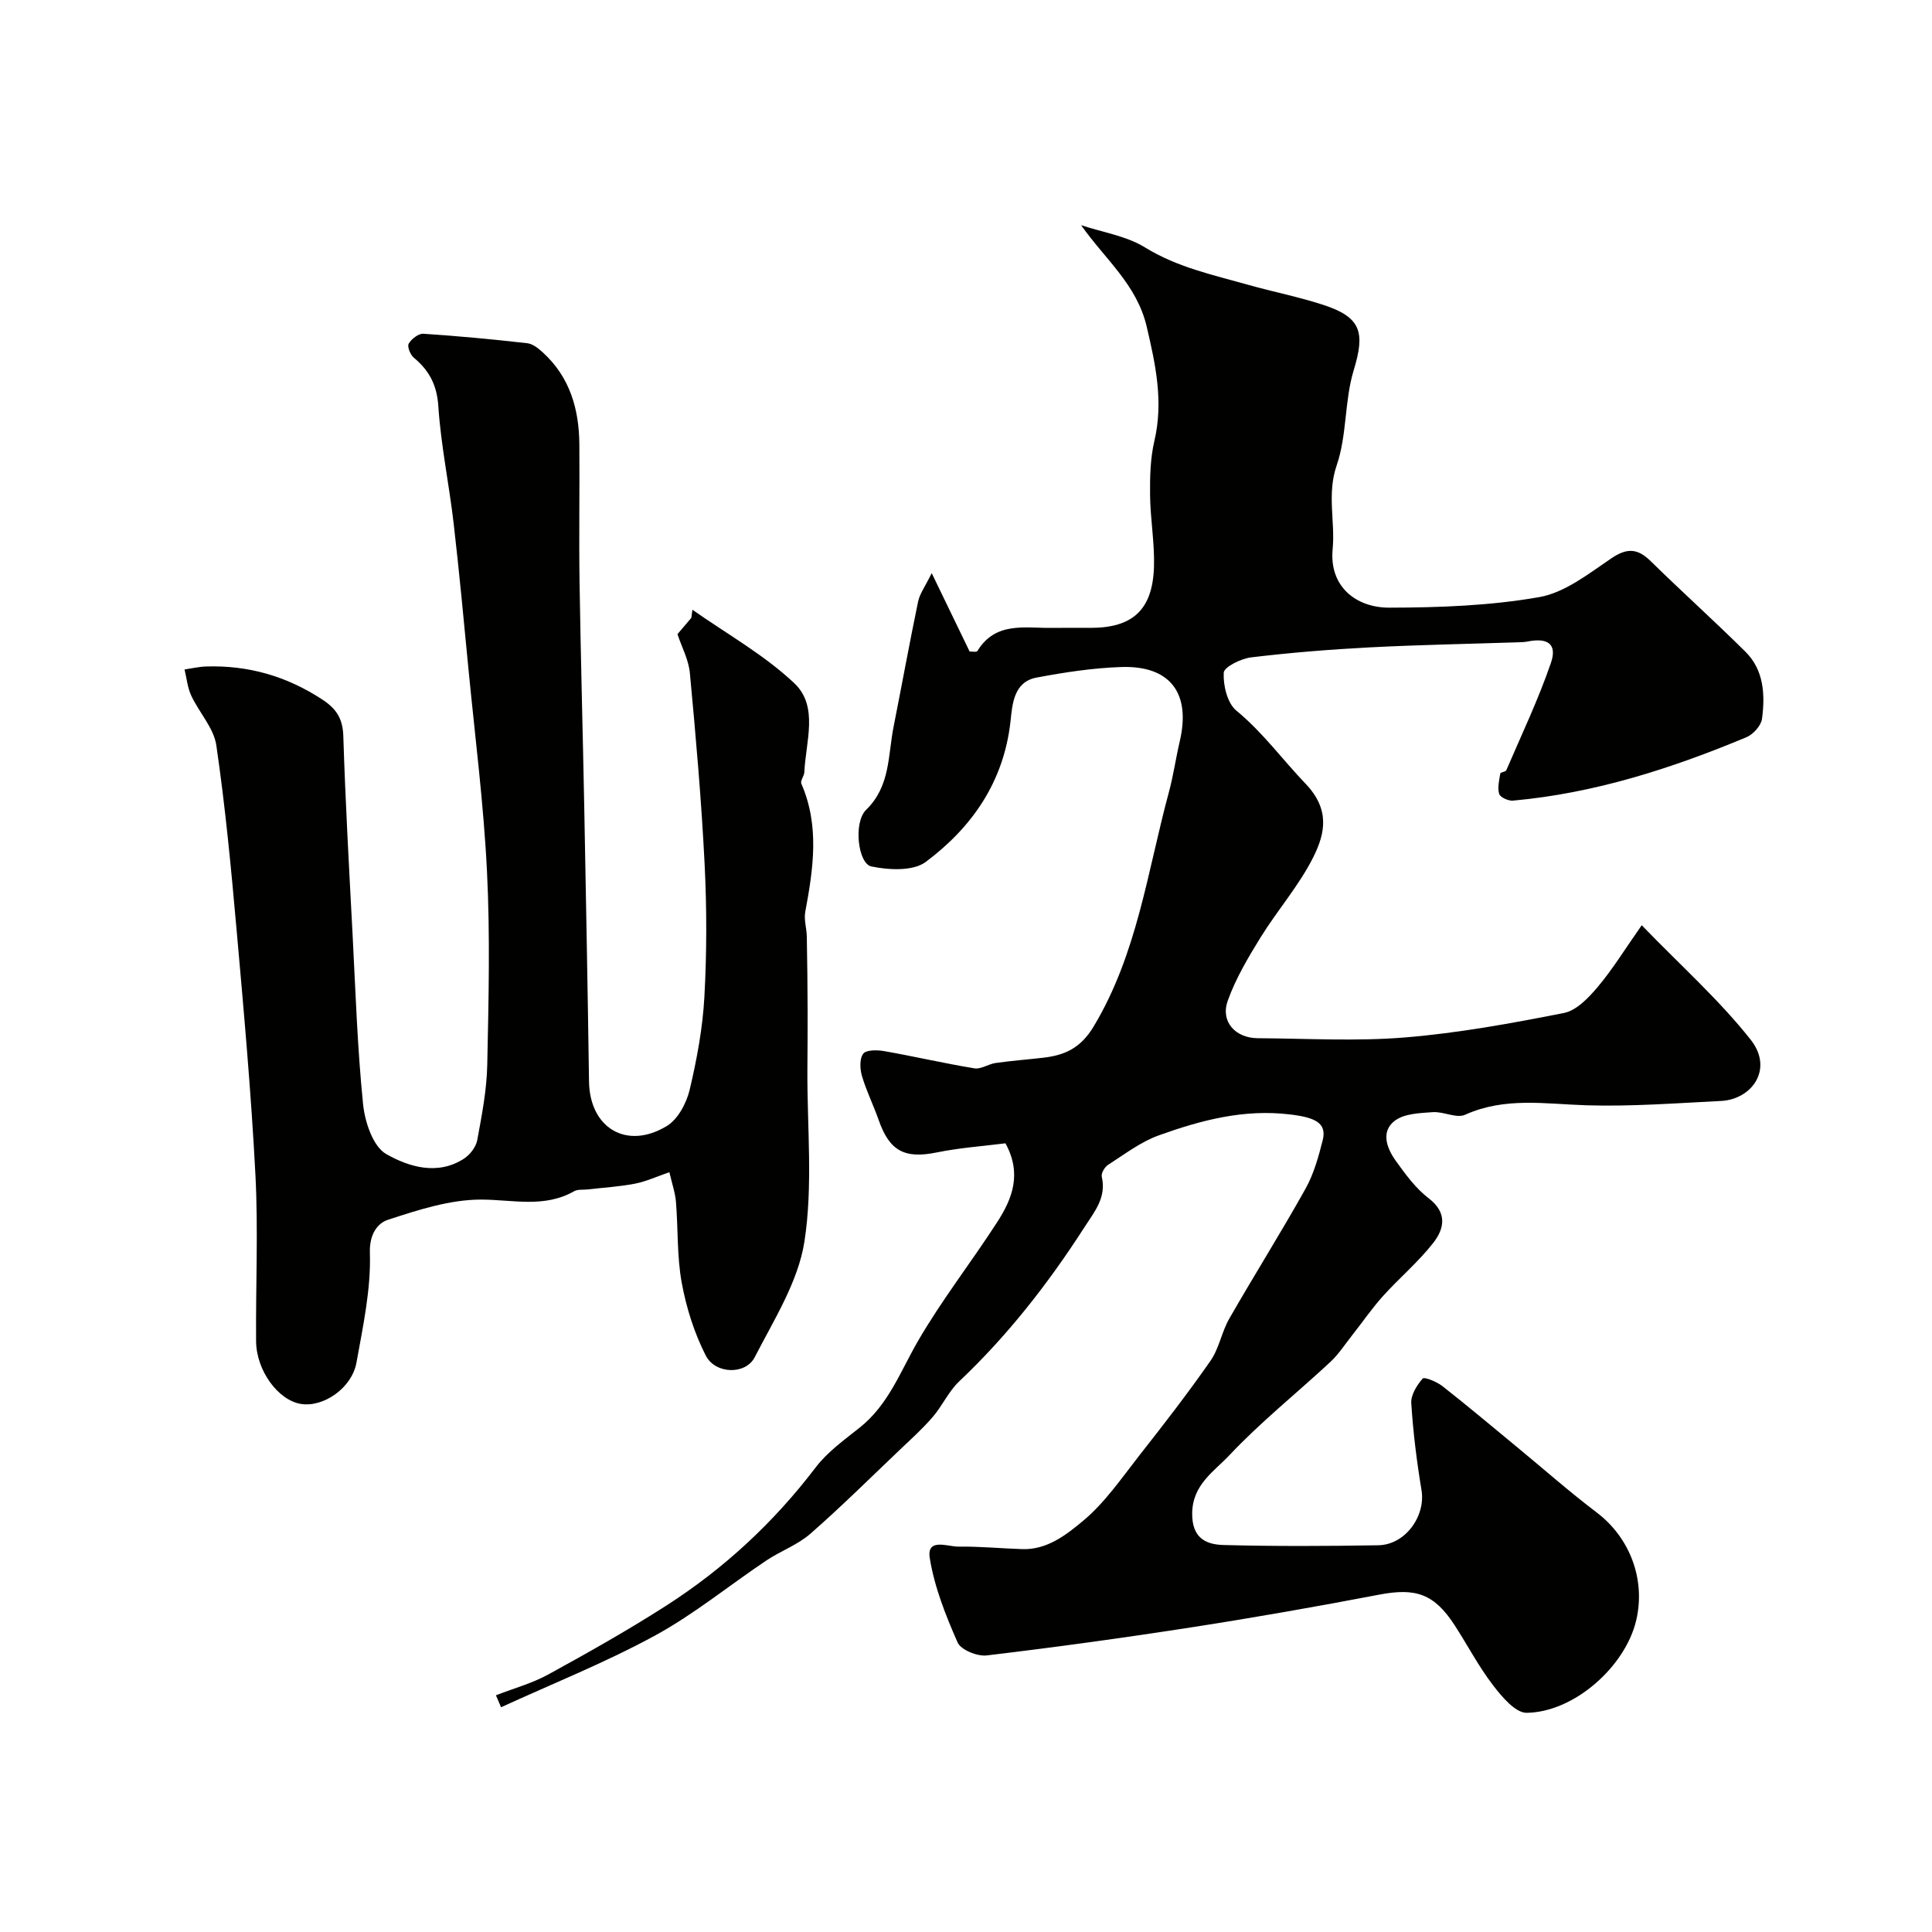
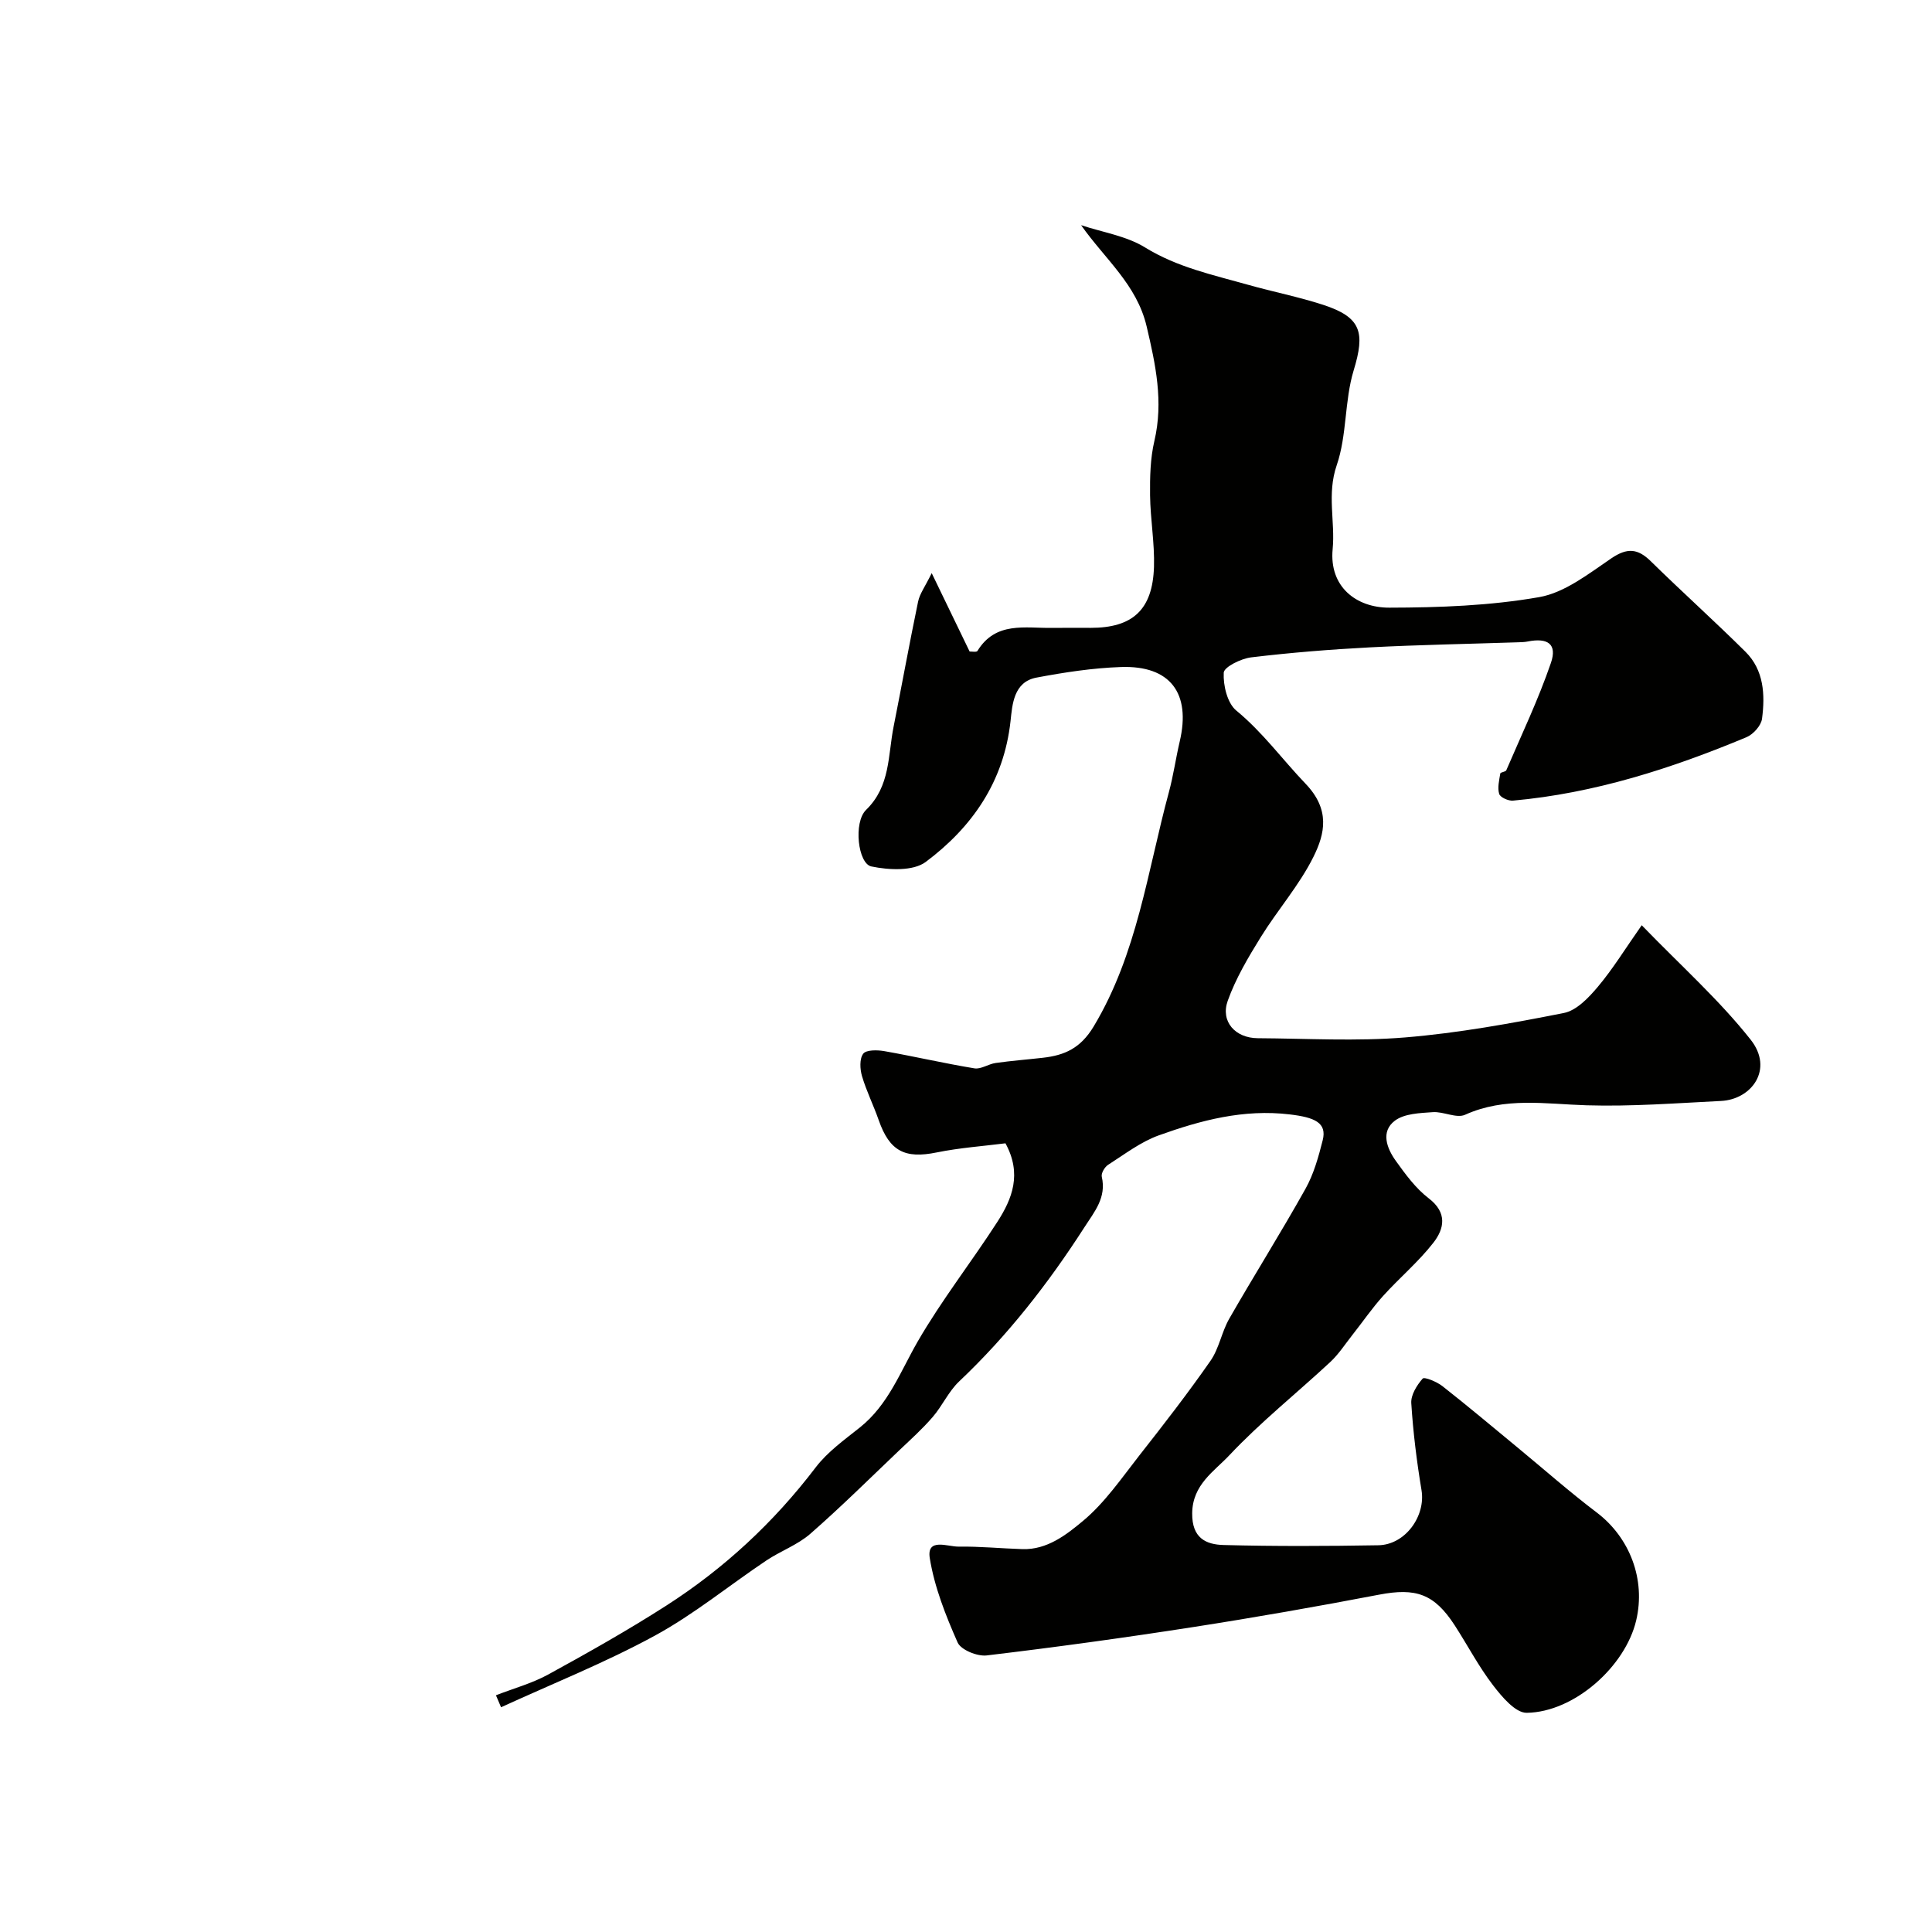
<svg xmlns="http://www.w3.org/2000/svg" enable-background="new 0 0 400 400" viewBox="0 0 400 400">
  <g fill="#010100">
-     <path d="m102.68 350.99c3.63-1.42 7.47-2.46 10.86-4.32 8.26-4.53 16.48-9.16 24.4-14.24 11.97-7.68 22.27-17.23 30.93-28.61 2.45-3.22 5.94-5.71 9.16-8.28 5.89-4.7 8.36-11.52 11.95-17.76 4.96-8.59 11.14-16.47 16.53-24.83 3.05-4.75 5.12-9.9 1.66-16.24-4.56.58-9.46.92-14.23 1.89-6.6 1.35-9.76-.25-12.01-6.68-1.07-3.07-2.54-6-3.46-9.11-.43-1.46-.54-3.6.25-4.65.62-.82 2.9-.79 4.34-.54 6.24 1.1 12.43 2.54 18.69 3.57 1.36.22 2.89-.9 4.39-1.11 3.24-.46 6.51-.71 9.77-1.08 4.51-.51 7.81-1.97 10.52-6.48 9.03-15.03 11.13-32.1 15.57-48.49.94-3.46 1.43-7.03 2.25-10.52 2.35-9.99-1.96-15.76-12.15-15.41-5.86.2-11.73 1.1-17.51 2.19-4.75.89-5 5.61-5.37 9.01-1.38 12.54-7.94 21.96-17.55 29.15-2.61 1.95-7.65 1.69-11.26.94-2.78-.57-3.76-9.12-1.1-11.71 5.06-4.91 4.51-11.27 5.7-17.23 1.71-8.62 3.28-17.28 5.07-25.89.34-1.64 1.46-3.12 2.82-5.9 2.94 6.07 5.34 11.03 7.85 16.23.42-.02 1.44.18 1.62-.12 3.77-6.16 9.86-4.69 15.46-4.77 2.67-.04 5.33-.01 8-.01 8.68 0 12.81-3.75 13.09-12.63.15-4.92-.75-9.86-.81-14.8-.04-3.76.04-7.63.89-11.26 1.91-8.15.26-15.81-1.6-23.72-2.05-8.68-8.56-13.85-13.57-20.96 4.45 1.48 9.36 2.22 13.24 4.61 6.68 4.12 14.07 5.68 21.36 7.74 5.14 1.45 10.41 2.48 15.48 4.13 7.96 2.59 8.75 5.71 6.35 13.59-1.92 6.32-1.37 13.43-3.51 19.64-2.06 5.99-.29 11.64-.84 17.37-.74 7.77 4.88 12.13 11.74 12.11 10.36-.02 20.86-.4 31.02-2.18 5.31-.93 10.25-4.85 14.95-8.04 3.28-2.22 5.46-2.05 8.17.62 6.45 6.33 13.18 12.37 19.59 18.73 3.83 3.8 4.08 8.9 3.43 13.86-.18 1.42-1.81 3.24-3.22 3.83-15.53 6.48-31.46 11.61-48.34 13.13-.95.09-2.64-.67-2.86-1.39-.39-1.27 0-2.82.23-4.23.05-.28 1.09-.32 1.24-.66 3.17-7.38 6.64-14.65 9.24-22.23 1.34-3.9-.64-5.27-4.83-4.43-.65.13-1.32.14-1.98.16-10.23.34-20.46.52-30.68 1.05-8.21.43-16.41 1.09-24.57 2.07-2.1.25-5.62 1.99-5.68 3.18-.13 2.63.74 6.31 2.62 7.85 5.47 4.5 9.54 10.14 14.33 15.14 5.11 5.34 4.03 10.3 1.62 15.14-2.93 5.89-7.42 10.98-10.91 16.62-2.6 4.2-5.18 8.55-6.83 13.17-1.54 4.3 1.56 7.73 6.23 7.75 10.17.06 20.39.67 30.48-.16 11.03-.91 22.01-2.91 32.88-5.06 2.63-.52 5.15-3.18 7.04-5.43 3.1-3.68 5.64-7.84 9.08-12.74 8.13 8.4 16.07 15.48 22.56 23.7 4.82 6.11.21 12.36-6.12 12.68-9.28.46-18.58 1.18-27.84.9-8.51-.26-16.92-1.77-25.17 1.96-1.78.8-4.47-.7-6.69-.54-2.69.19-5.89.29-7.85 1.77-2.97 2.24-1.68 5.69.18 8.29 2.01 2.8 4.13 5.71 6.82 7.77 3.92 2.99 3.23 6.31.97 9.21-3.09 3.97-7.03 7.27-10.42 11.03-2.28 2.53-4.21 5.36-6.33 8.04-1.51 1.91-2.85 4.01-4.62 5.65-6.94 6.45-14.4 12.4-20.87 19.28-3.13 3.33-7.64 6.07-7.69 12.02-.05 5.11 2.82 6.47 6.54 6.56 10.66.28 21.33.23 31.99.05 5.6-.09 9.84-6.05 8.95-11.4-.99-5.96-1.74-11.99-2.12-18.02-.11-1.69 1.15-3.72 2.36-5.09.35-.4 2.92.65 4.07 1.55 5.29 4.15 10.43 8.48 15.62 12.76 5.44 4.49 10.74 9.17 16.35 13.42 6.82 5.17 10.18 13.84 8.16 22.36-2.25 9.52-12.81 18.97-22.66 19.11-2.34.03-5.16-3.34-6.99-5.73-2.97-3.87-5.25-8.26-7.91-12.37-4.25-6.56-8.07-7.82-15.67-6.36-12.8 2.45-25.64 4.71-38.51 6.71-14.21 2.21-28.46 4.17-42.73 5.87-1.95.23-5.34-1.15-6.02-2.69-2.47-5.6-4.8-11.47-5.76-17.46-.68-4.28 3.72-2.35 5.93-2.38 4.42-.06 8.84.38 13.26.52 5.11.16 9.11-2.99 12.52-5.83 4.53-3.77 8-8.87 11.69-13.58 5.05-6.42 10.06-12.89 14.72-19.58 1.79-2.57 2.31-5.98 3.89-8.73 5.17-9.02 10.71-17.82 15.78-26.89 1.71-3.06 2.69-6.6 3.56-10.04.92-3.63-1.65-4.74-6.8-5.35-9.57-1.15-18.44 1.21-27.15 4.34-3.75 1.35-7.07 3.92-10.49 6.1-.7.45-1.46 1.75-1.3 2.45 1 4.33-1.5 7.22-3.61 10.5-7.46 11.6-15.87 22.38-25.92 31.89-2.19 2.07-3.48 5.06-5.48 7.37-2.1 2.44-4.52 4.62-6.86 6.84-6.12 5.83-12.13 11.79-18.49 17.35-2.63 2.29-6.13 3.54-9.08 5.51-7.73 5.18-15 11.16-23.12 15.58-10.25 5.58-21.18 9.93-31.81 14.81-.34-.82-.7-1.65-1.06-2.48z" />
-     <path d="m140.26 131.3c1.12-1.32 2-2.35 2.87-3.38.08-.56.15-1.12.23-1.68 7.1 5 14.85 9.32 21.1 15.22 5.08 4.8 2.35 12.11 2.07 18.4-.04.82-.88 1.8-.62 2.39 3.81 8.76 2.47 17.62.81 26.55-.3 1.62.29 3.4.32 5.11.1 5.19.15 10.39.17 15.58.02 4.01-.03 8.03-.05 12.04-.06 11.86 1.18 23.92-.61 35.51-1.29 8.33-6.31 16.2-10.29 23.95-1.89 3.69-8.16 3.54-10.14-.34-2.38-4.66-4.02-9.88-4.97-15.04-1.01-5.48-.74-11.18-1.2-16.77-.16-1.91-.82-3.79-1.36-6.15-2.55.87-4.77 1.91-7.1 2.37-3.23.63-6.55.82-9.83 1.2-.94.11-2.03-.06-2.79.37-6.19 3.52-12.65 1.75-19.19 1.73-6.47-.02-13.08 2.13-19.35 4.18-2.09.68-3.88 2.89-3.75 6.86.24 7.54-1.43 15.2-2.78 22.72-.95 5.27-6.85 9.3-11.49 8.55-4.72-.75-9.25-6.91-9.29-13-.09-11.5.46-23.02-.14-34.49-.88-16.92-2.4-33.82-3.9-50.7-1.13-12.75-2.34-25.5-4.19-38.16-.53-3.61-3.57-6.8-5.2-10.31-.77-1.65-.94-3.59-1.38-5.4 1.48-.22 2.95-.57 4.43-.62 8.77-.29 16.75 2.02 24.12 6.86 2.92 1.92 4.21 3.97 4.32 7.56.43 13.71 1.2 27.4 1.92 41.1.61 11.7.99 23.44 2.17 35.09.37 3.69 2.06 8.79 4.8 10.34 4.65 2.64 10.62 4.5 16.1.94 1.25-.81 2.48-2.42 2.74-3.84.95-5.14 1.96-10.34 2.07-15.54.28-13.33.61-26.69-.05-39.99-.68-13.93-2.46-27.8-3.81-41.69-.98-10.13-1.92-20.28-3.09-30.39-.94-8.13-2.64-16.18-3.18-24.33-.29-4.41-1.89-7.39-5.08-10.05-.72-.6-1.4-2.31-1.05-2.9.57-.98 2.03-2.12 3.04-2.05 7.18.47 14.36 1.15 21.51 1.96 1.15.13 2.32 1.09 3.24 1.93 5.6 5.11 7.49 11.76 7.54 19.06.07 9.5-.1 19 .04 28.5.24 15.47.67 30.94.97 46.4.36 18.98.72 37.97.99 56.95.13 9.62 7.78 14.28 16.12 9.22 2.29-1.39 4.06-4.73 4.72-7.5 1.5-6.33 2.7-12.82 3.05-19.3.5-9.14.5-18.34.04-27.49-.66-13.15-1.81-26.27-3.04-39.38-.23-2.8-1.71-5.52-2.58-8.15z" />
+     <path d="m102.68 350.99c3.63-1.42 7.47-2.46 10.86-4.32 8.26-4.53 16.48-9.16 24.4-14.24 11.97-7.68 22.27-17.23 30.93-28.61 2.45-3.22 5.94-5.71 9.16-8.28 5.89-4.7 8.36-11.52 11.95-17.76 4.96-8.59 11.14-16.47 16.53-24.83 3.05-4.75 5.12-9.9 1.66-16.24-4.56.58-9.46.92-14.23 1.89-6.6 1.35-9.76-.25-12.01-6.68-1.07-3.07-2.54-6-3.46-9.11-.43-1.46-.54-3.6.25-4.65.62-.82 2.9-.79 4.34-.54 6.24 1.1 12.43 2.54 18.69 3.57 1.36.22 2.89-.9 4.39-1.11 3.24-.46 6.51-.71 9.77-1.08 4.51-.51 7.81-1.97 10.52-6.48 9.03-15.03 11.13-32.1 15.57-48.49.94-3.46 1.43-7.03 2.25-10.52 2.35-9.99-1.96-15.76-12.15-15.41-5.86.2-11.73 1.1-17.51 2.19-4.75.89-5 5.61-5.37 9.01-1.38 12.54-7.94 21.96-17.55 29.15-2.61 1.95-7.65 1.69-11.26.94-2.78-.57-3.76-9.12-1.1-11.71 5.06-4.91 4.51-11.27 5.7-17.23 1.71-8.62 3.28-17.28 5.07-25.89.34-1.64 1.46-3.12 2.82-5.9 2.94 6.07 5.34 11.03 7.85 16.23.42-.02 1.44.18 1.62-.12 3.77-6.16 9.86-4.69 15.46-4.77 2.67-.04 5.33-.01 8-.01 8.68 0 12.81-3.75 13.09-12.63.15-4.92-.75-9.86-.81-14.8-.04-3.76.04-7.63.89-11.26 1.91-8.15.26-15.81-1.6-23.72-2.05-8.68-8.56-13.85-13.57-20.96 4.45 1.48 9.36 2.22 13.24 4.61 6.68 4.12 14.07 5.68 21.36 7.74 5.14 1.45 10.41 2.48 15.48 4.13 7.96 2.59 8.75 5.71 6.35 13.59-1.92 6.32-1.37 13.43-3.51 19.64-2.06 5.99-.29 11.64-.84 17.37-.74 7.77 4.88 12.13 11.74 12.11 10.36-.02 20.86-.4 31.02-2.18 5.31-.93 10.25-4.85 14.95-8.04 3.28-2.22 5.46-2.05 8.17.62 6.45 6.33 13.18 12.37 19.59 18.73 3.83 3.8 4.08 8.9 3.43 13.86-.18 1.42-1.81 3.24-3.22 3.83-15.53 6.48-31.46 11.61-48.34 13.13-.95.09-2.64-.67-2.86-1.39-.39-1.27 0-2.82.23-4.23.05-.28 1.09-.32 1.24-.66 3.17-7.38 6.64-14.65 9.24-22.23 1.34-3.9-.64-5.27-4.83-4.43-.65.13-1.32.14-1.98.16-10.23.34-20.46.52-30.68 1.05-8.21.43-16.41 1.09-24.57 2.07-2.1.25-5.62 1.99-5.68 3.18-.13 2.63.74 6.31 2.62 7.85 5.47 4.5 9.54 10.14 14.33 15.14 5.11 5.34 4.03 10.3 1.62 15.14-2.93 5.89-7.42 10.98-10.91 16.62-2.6 4.2-5.18 8.55-6.83 13.17-1.54 4.3 1.56 7.73 6.23 7.75 10.17.06 20.39.67 30.48-.16 11.03-.91 22.01-2.91 32.88-5.06 2.63-.52 5.15-3.18 7.04-5.43 3.1-3.68 5.64-7.84 9.08-12.74 8.13 8.4 16.07 15.48 22.56 23.7 4.82 6.11.21 12.36-6.12 12.68-9.28.46-18.58 1.18-27.84.9-8.51-.26-16.92-1.77-25.17 1.96-1.78.8-4.47-.7-6.69-.54-2.69.19-5.89.29-7.85 1.77-2.97 2.24-1.68 5.69.18 8.29 2.01 2.8 4.13 5.71 6.82 7.77 3.92 2.99 3.23 6.31.97 9.21-3.09 3.97-7.03 7.27-10.42 11.03-2.28 2.53-4.21 5.36-6.33 8.04-1.51 1.91-2.85 4.01-4.62 5.65-6.94 6.45-14.4 12.4-20.87 19.28-3.13 3.33-7.64 6.07-7.69 12.02-.05 5.11 2.82 6.47 6.54 6.56 10.66.28 21.33.23 31.99.05 5.6-.09 9.84-6.05 8.95-11.4-.99-5.96-1.74-11.99-2.12-18.02-.11-1.69 1.15-3.72 2.36-5.09.35-.4 2.92.65 4.07 1.55 5.29 4.15 10.43 8.48 15.62 12.76 5.44 4.49 10.74 9.17 16.35 13.42 6.82 5.17 10.18 13.84 8.16 22.36-2.25 9.52-12.81 18.97-22.66 19.11-2.34.03-5.16-3.34-6.99-5.73-2.97-3.87-5.25-8.26-7.91-12.37-4.25-6.56-8.07-7.82-15.67-6.36-12.8 2.45-25.64 4.71-38.51 6.71-14.21 2.21-28.46 4.17-42.73 5.87-1.95.23-5.34-1.15-6.02-2.69-2.47-5.6-4.8-11.47-5.76-17.46-.68-4.28 3.72-2.35 5.93-2.38 4.42-.06 8.84.38 13.26.52 5.11.16 9.11-2.99 12.52-5.83 4.53-3.77 8-8.87 11.69-13.58 5.05-6.42 10.06-12.89 14.72-19.58 1.79-2.57 2.31-5.98 3.89-8.73 5.17-9.02 10.71-17.82 15.78-26.89 1.71-3.06 2.69-6.6 3.56-10.04.92-3.63-1.65-4.74-6.8-5.35-9.57-1.15-18.44 1.21-27.15 4.34-3.75 1.35-7.07 3.92-10.49 6.1-.7.45-1.46 1.75-1.3 2.45 1 4.33-1.5 7.22-3.61 10.5-7.46 11.6-15.87 22.38-25.92 31.89-2.19 2.07-3.48 5.06-5.48 7.37-2.1 2.44-4.52 4.62-6.86 6.84-6.12 5.83-12.13 11.79-18.49 17.35-2.63 2.29-6.13 3.54-9.08 5.51-7.73 5.18-15 11.16-23.12 15.58-10.25 5.58-21.18 9.93-31.81 14.81-.34-.82-.7-1.65-1.06-2.48" />
  </g>
</svg>